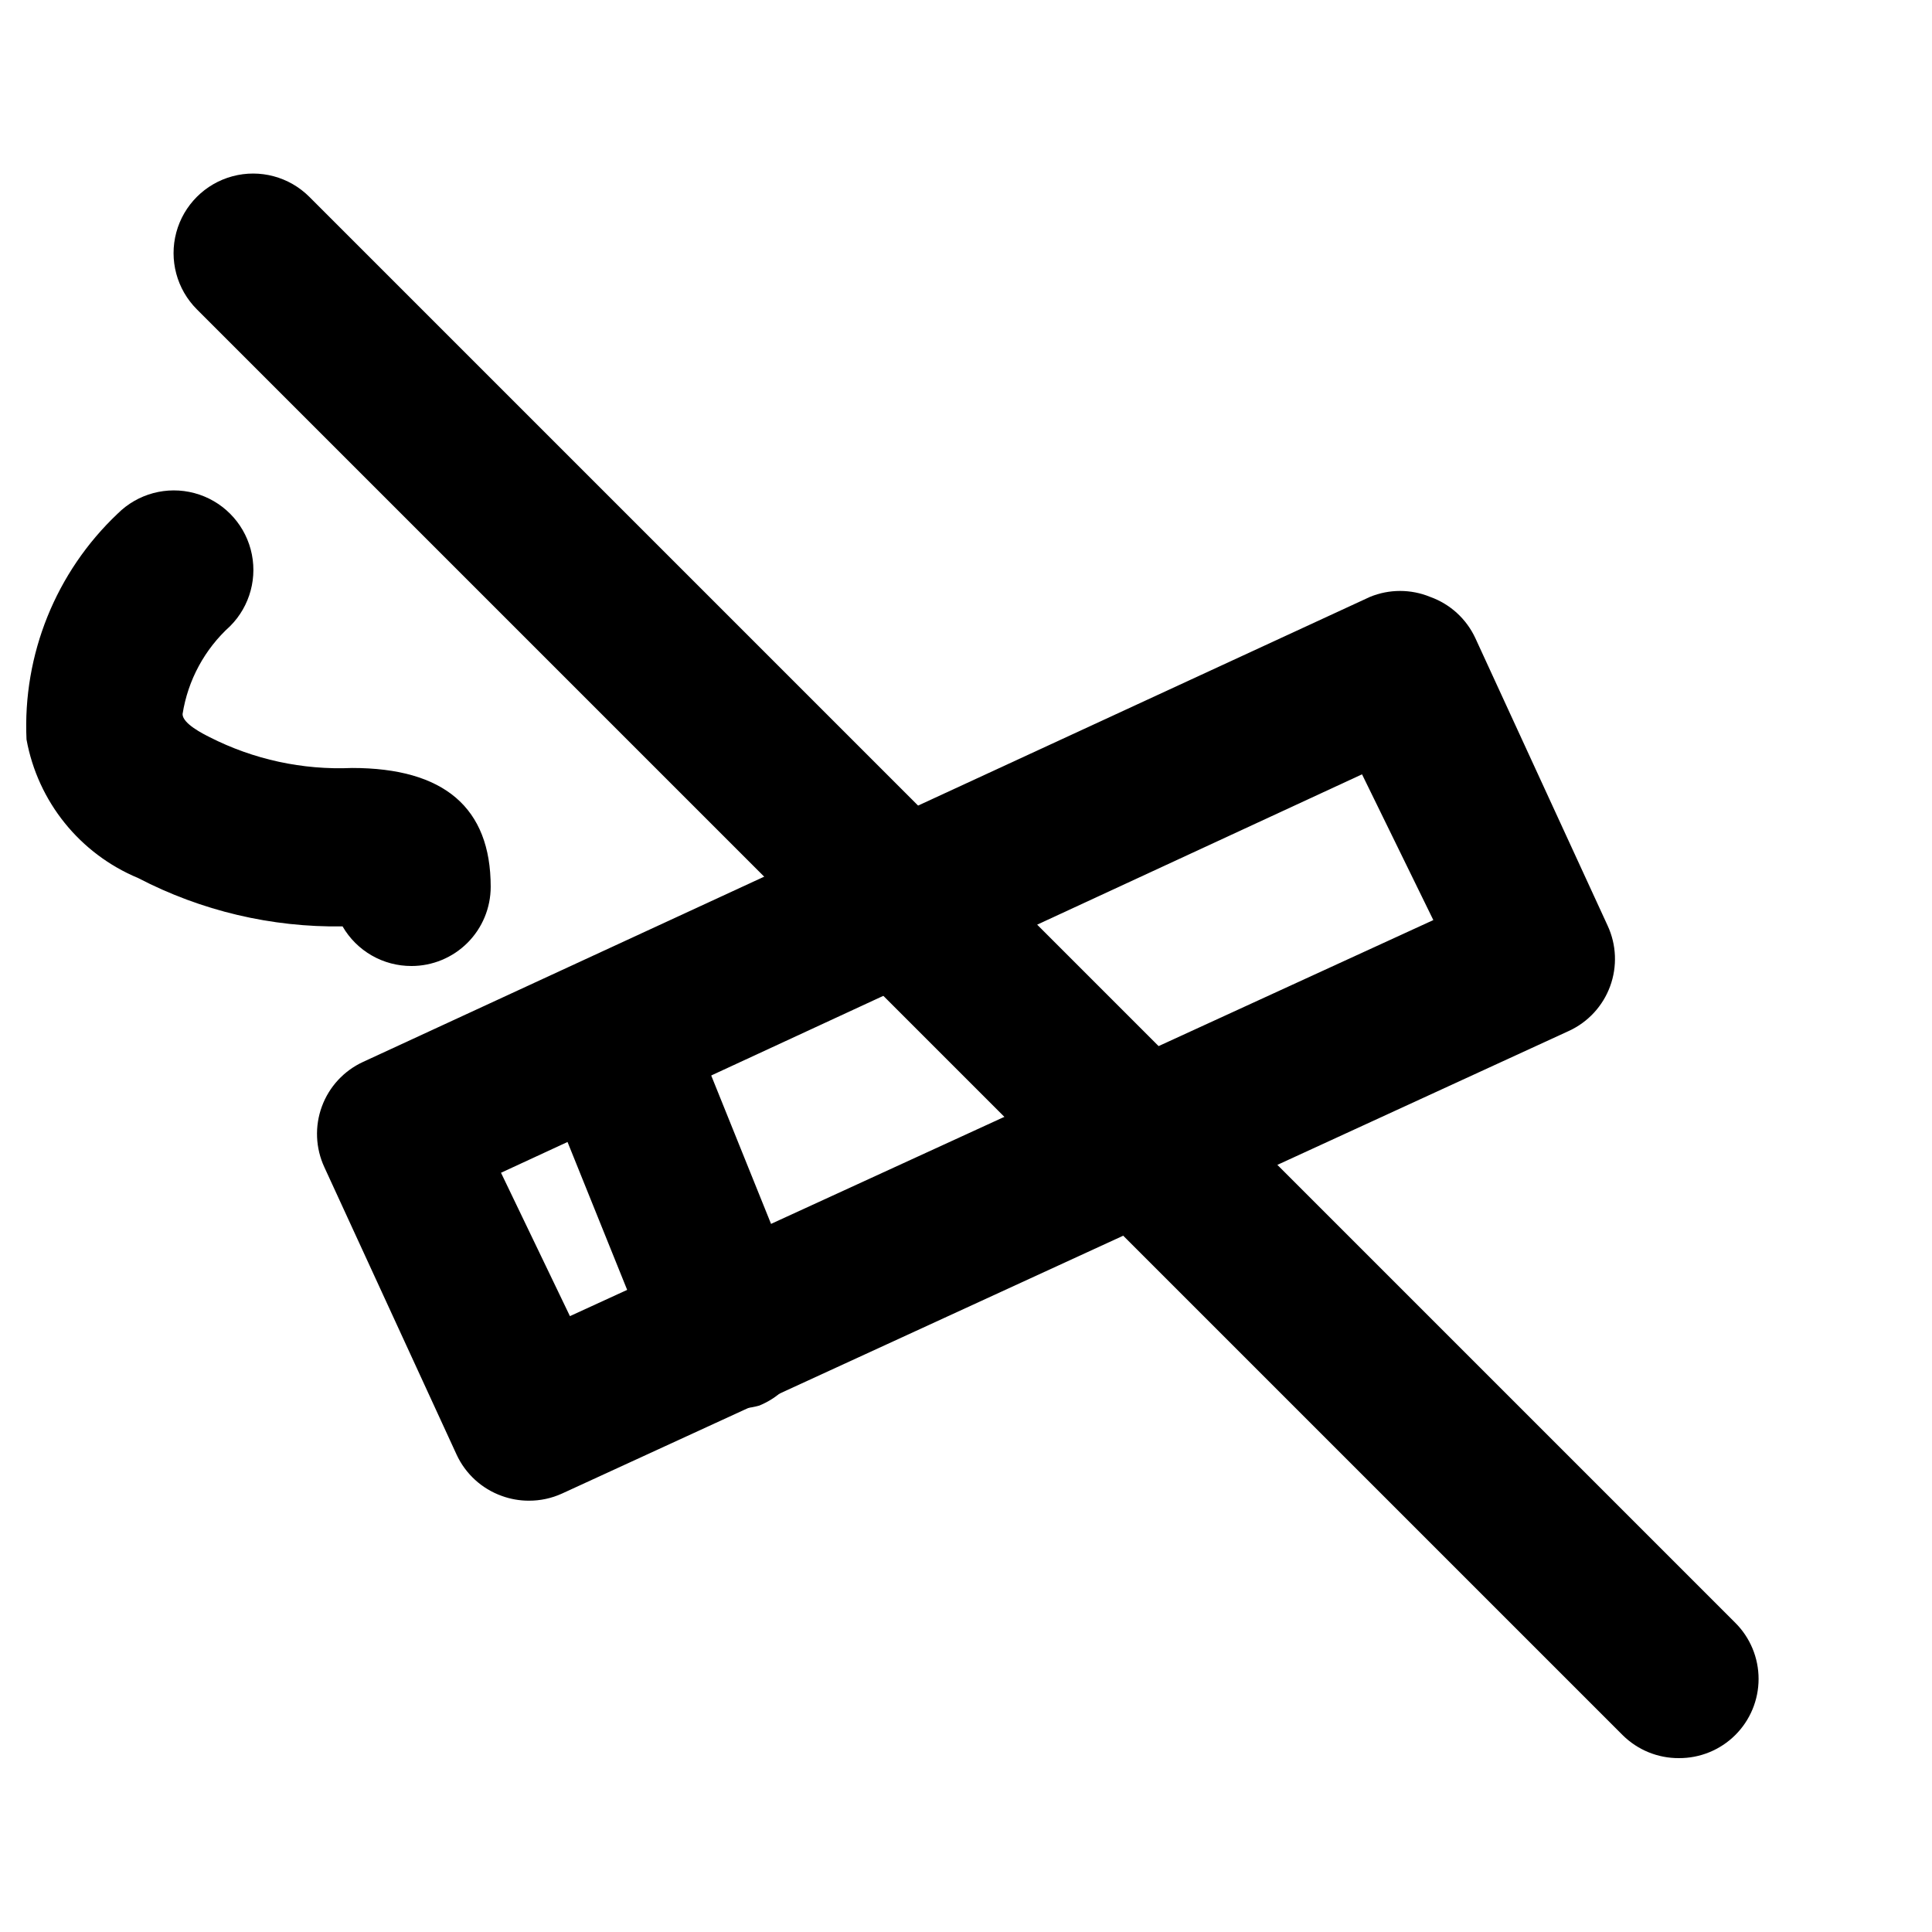
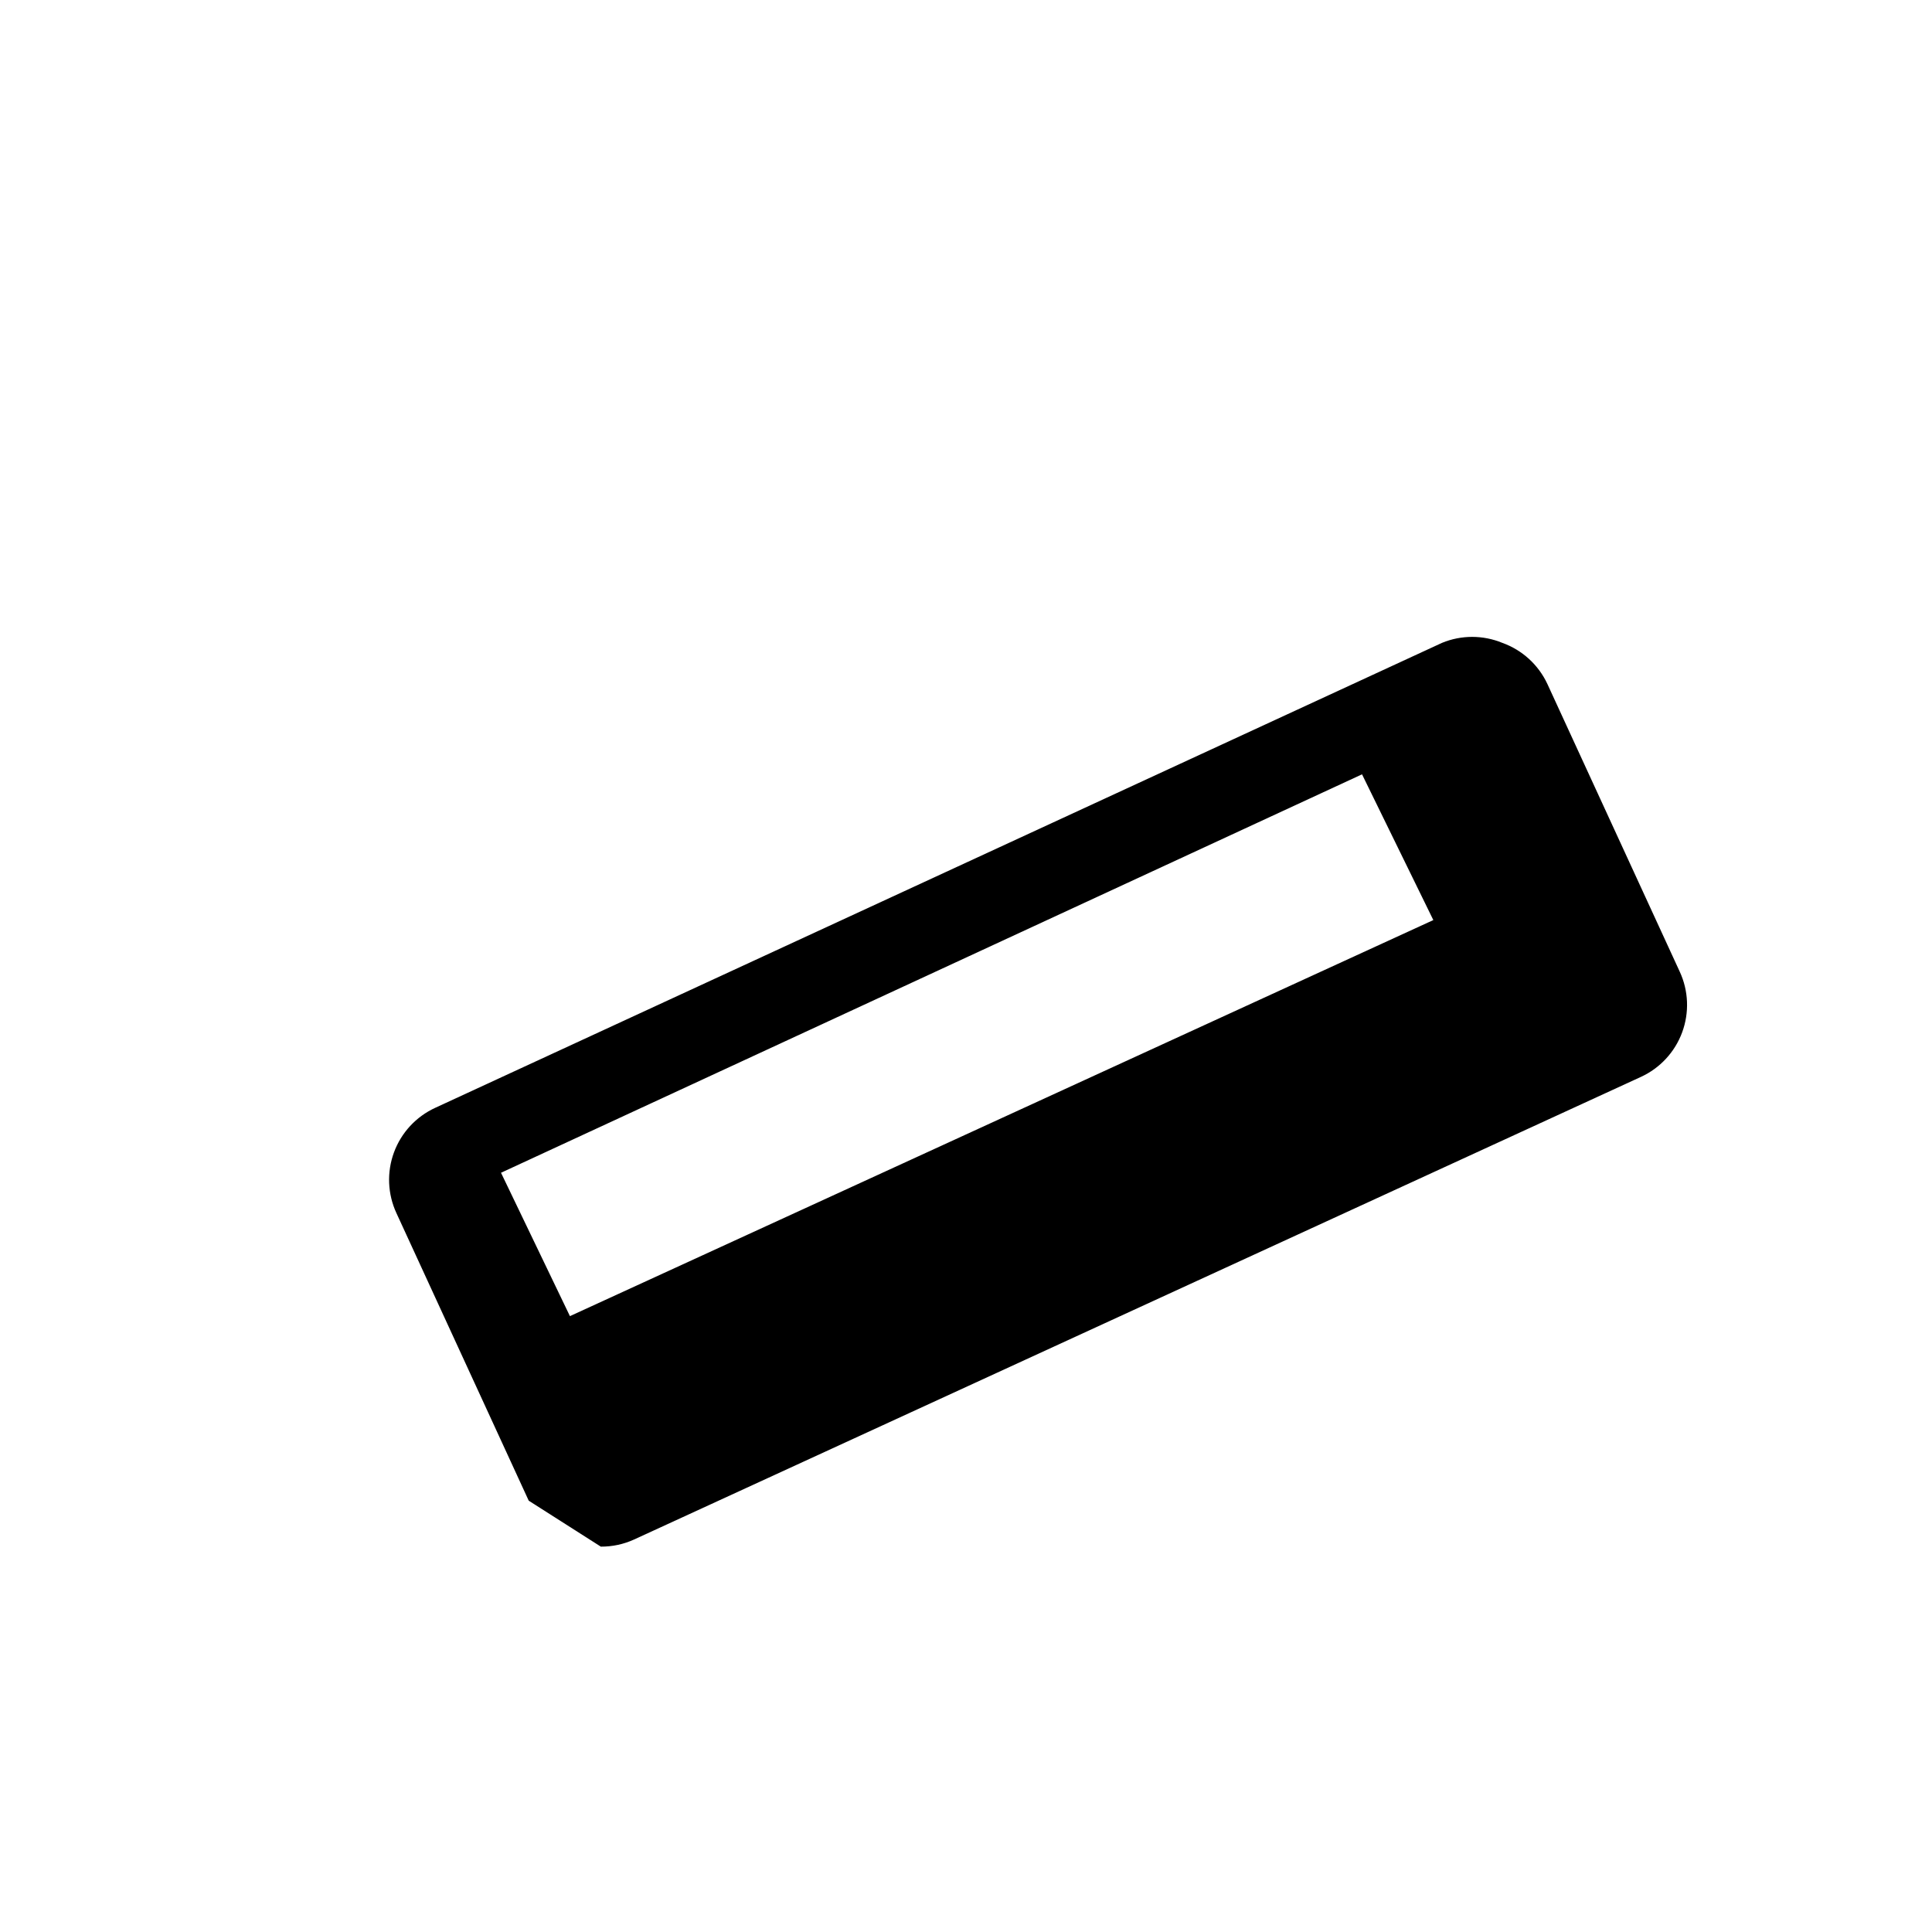
<svg xmlns="http://www.w3.org/2000/svg" fill="#000000" width="800px" height="800px" version="1.1" viewBox="144 144 512 512">
  <g>
-     <path d="m588.93 609.92c-5.578 0.035-10.941-2.156-14.902-6.086l-377.86-377.86c-5.324-5.324-7.402-13.086-5.453-20.359 1.949-7.273 7.629-12.953 14.902-14.902 7.273-1.949 15.035 0.129 20.359 5.453l377.86 377.86c3.973 3.941 6.207 9.305 6.207 14.902 0 5.598-2.234 10.965-6.207 14.906-3.961 3.93-9.324 6.121-14.906 6.086z" />
-     <path d="m284.12 541.7c-2.434-0.004-4.848-0.43-7.137-1.262-5.289-1.891-9.598-5.82-11.965-10.914l-35.059-76.203c-2.348-5.062-2.586-10.855-0.656-16.094 1.93-5.242 5.867-9.496 10.945-11.824l266.81-123.22c5.109-2.102 10.844-2.102 15.953 0 5.289 1.891 9.598 5.824 11.965 10.914l35.059 76.203c2.352 5.062 2.586 10.855 0.656 16.098-1.93 5.238-5.867 9.492-10.941 11.82l-266.81 122.59c-2.766 1.262-5.773 1.906-8.816 1.891zm-7.348-86.906 18.266 37.996 228.81-104.96-18.895-38.625z" />
-     <path d="m253.05 400c-3.699 0.012-7.336-0.949-10.543-2.793s-5.871-4.5-7.723-7.703c-18.832 0.289-37.445-4.113-54.156-12.805-15.465-6.43-26.609-20.262-29.602-36.738-1.035-22.504 7.777-44.344 24.141-59.828 5.328-5.324 13.086-7.402 20.363-5.453 7.273 1.949 12.953 7.629 14.902 14.902 1.949 7.273-0.129 15.035-5.457 20.359-6.742 6.098-11.188 14.32-12.594 23.301 0 2.519 5.457 5.246 7.137 6.086v0.004c11.676 5.949 24.695 8.77 37.785 8.188 24.352 0 36.738 10.496 36.738 31.488 0 5.566-2.211 10.906-6.148 14.844-3.938 3.934-9.277 6.148-14.844 6.148z" />
-     <path d="m337.02 517.13c-4.016 0.012-7.949-1.129-11.336-3.289-3.387-2.156-6.082-5.242-7.769-8.887l-31.488-78.09c-2.289-6.82-0.926-14.336 3.613-19.918 4.535-5.586 11.617-8.453 18.762-7.609 7.144 0.848 13.355 5.297 16.461 11.785l31.488 78.09c2.078 5.152 2.027 10.914-0.137 16.031-2.164 5.113-6.266 9.164-11.406 11.258-2.664 0.746-5.445 0.961-8.188 0.629z" />
+     <path d="m284.12 541.7l-35.059-76.203c-2.348-5.062-2.586-10.855-0.656-16.094 1.93-5.242 5.867-9.496 10.945-11.824l266.81-123.22c5.109-2.102 10.844-2.102 15.953 0 5.289 1.891 9.598 5.824 11.965 10.914l35.059 76.203c2.352 5.062 2.586 10.855 0.656 16.098-1.93 5.238-5.867 9.492-10.941 11.82l-266.81 122.59c-2.766 1.262-5.773 1.906-8.816 1.891zm-7.348-86.906 18.266 37.996 228.81-104.96-18.895-38.625z" />
  </g>
</svg>